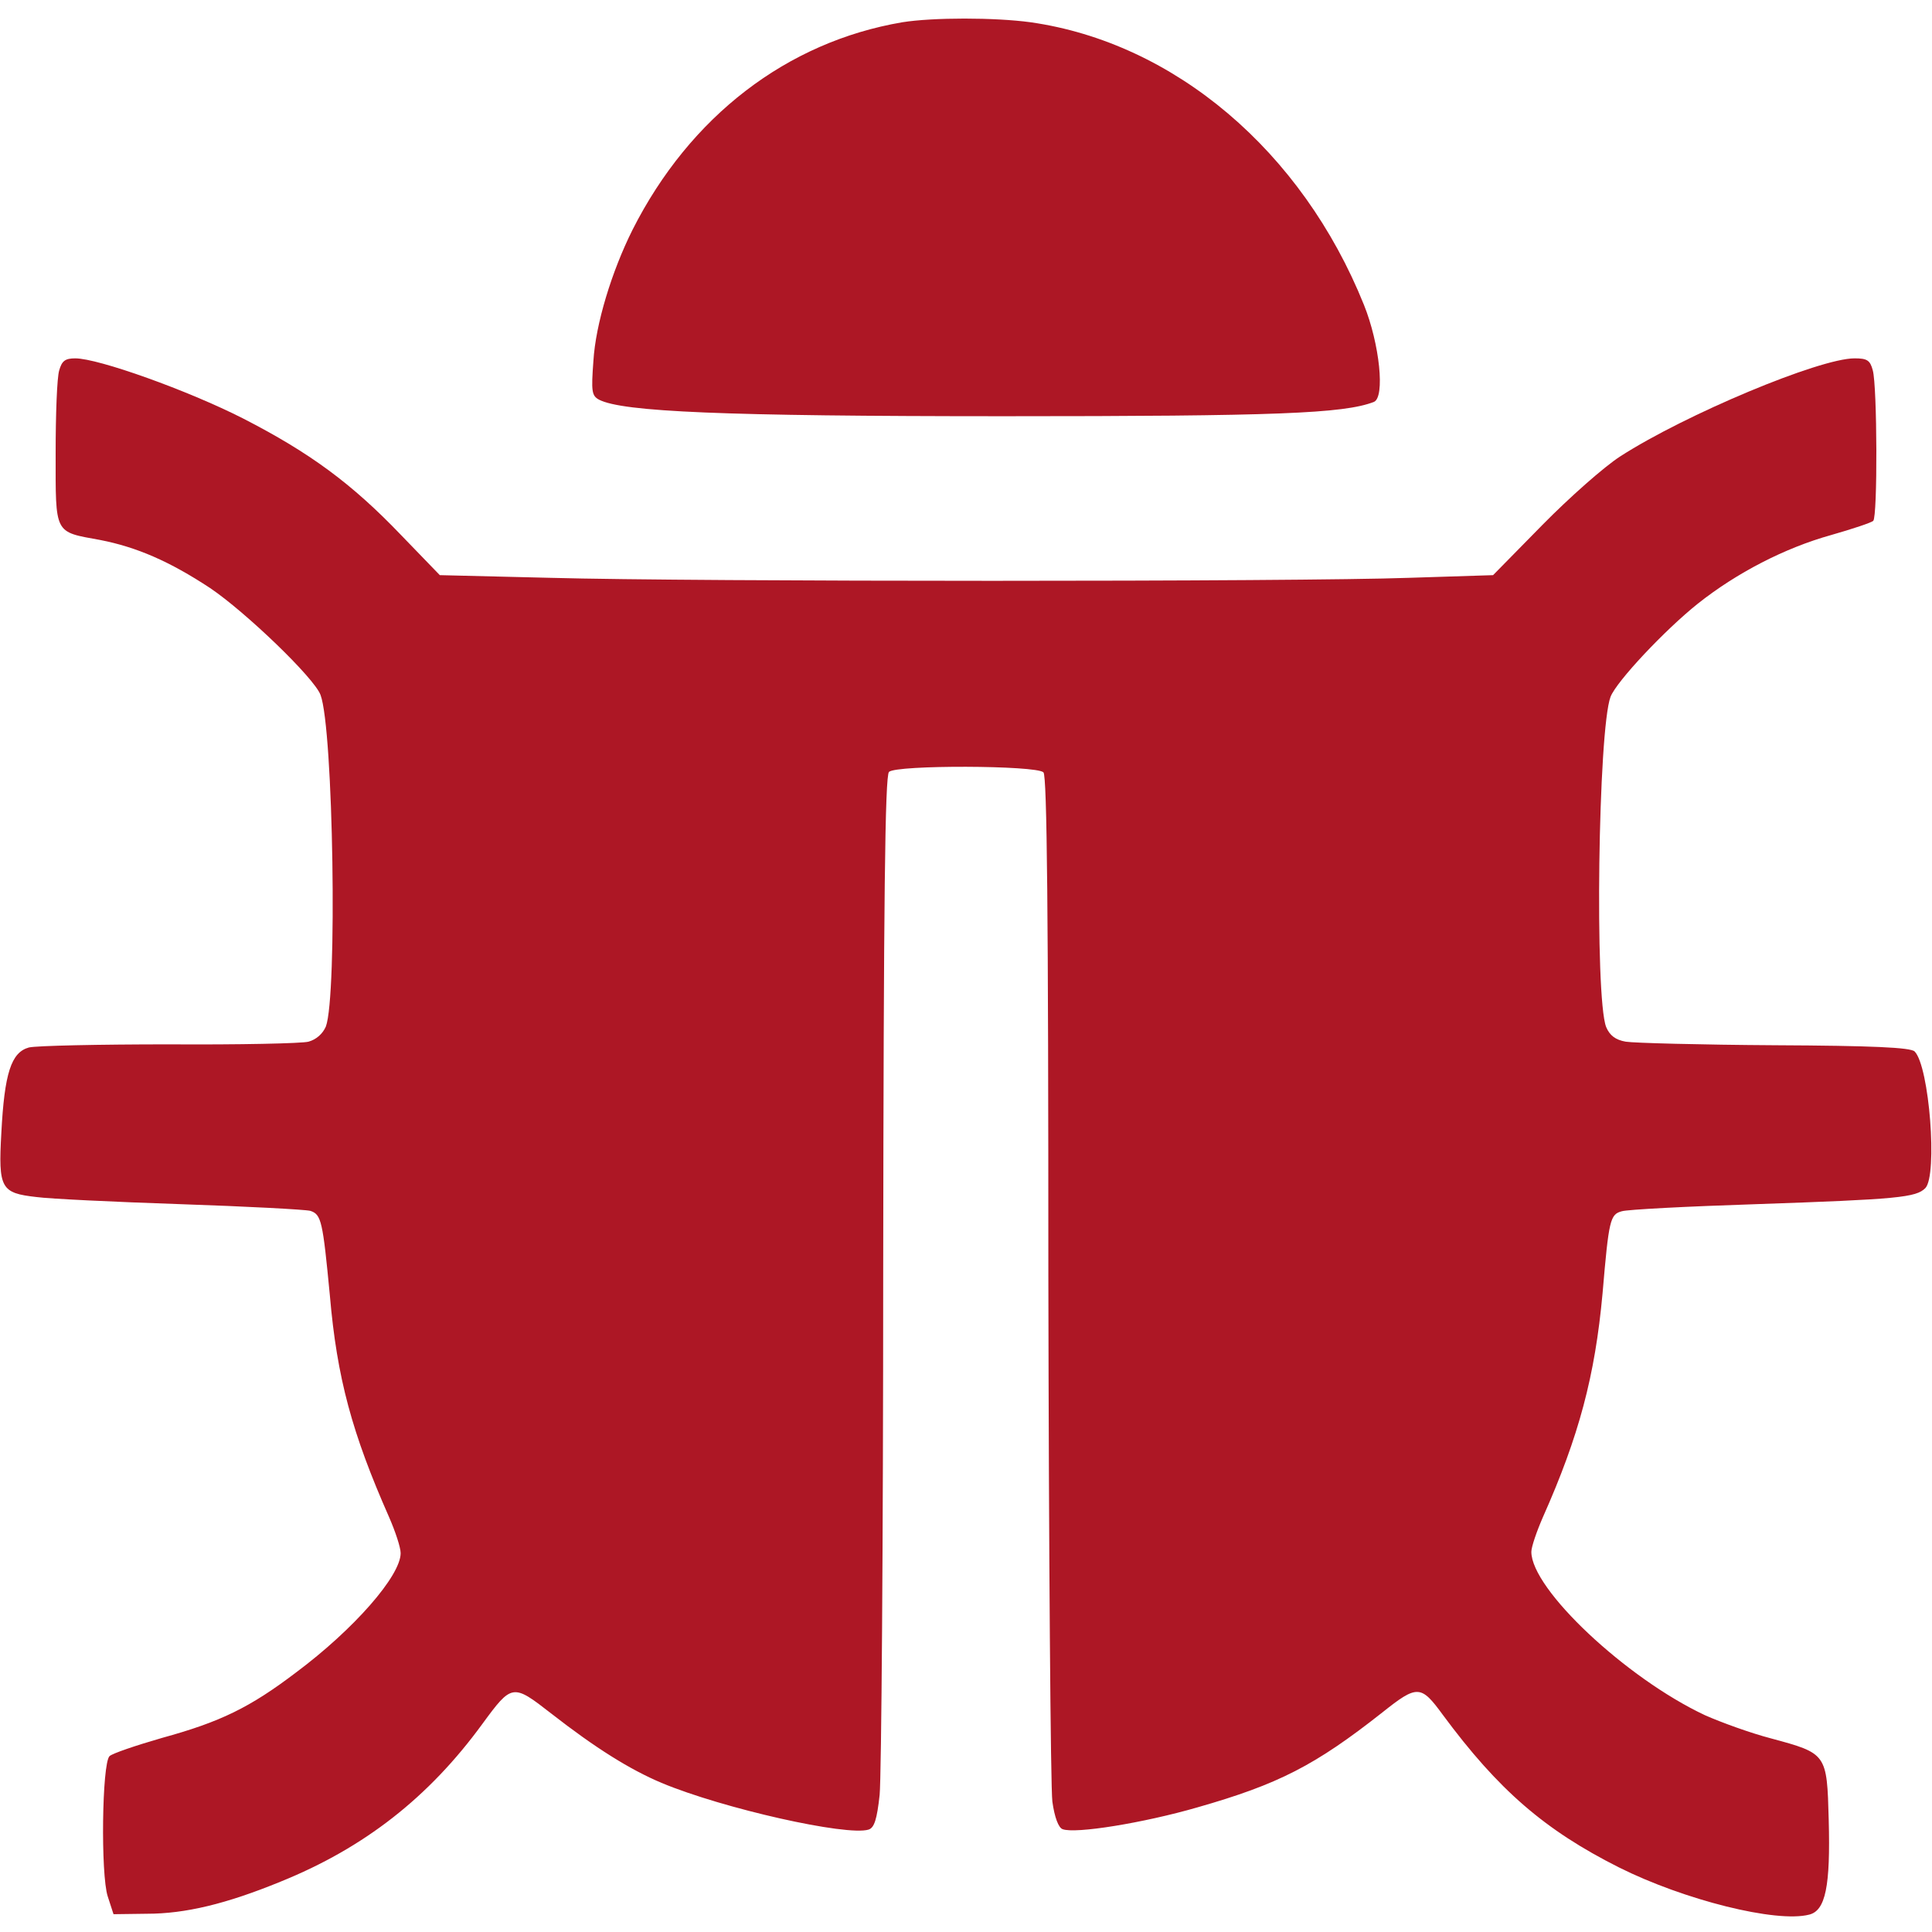
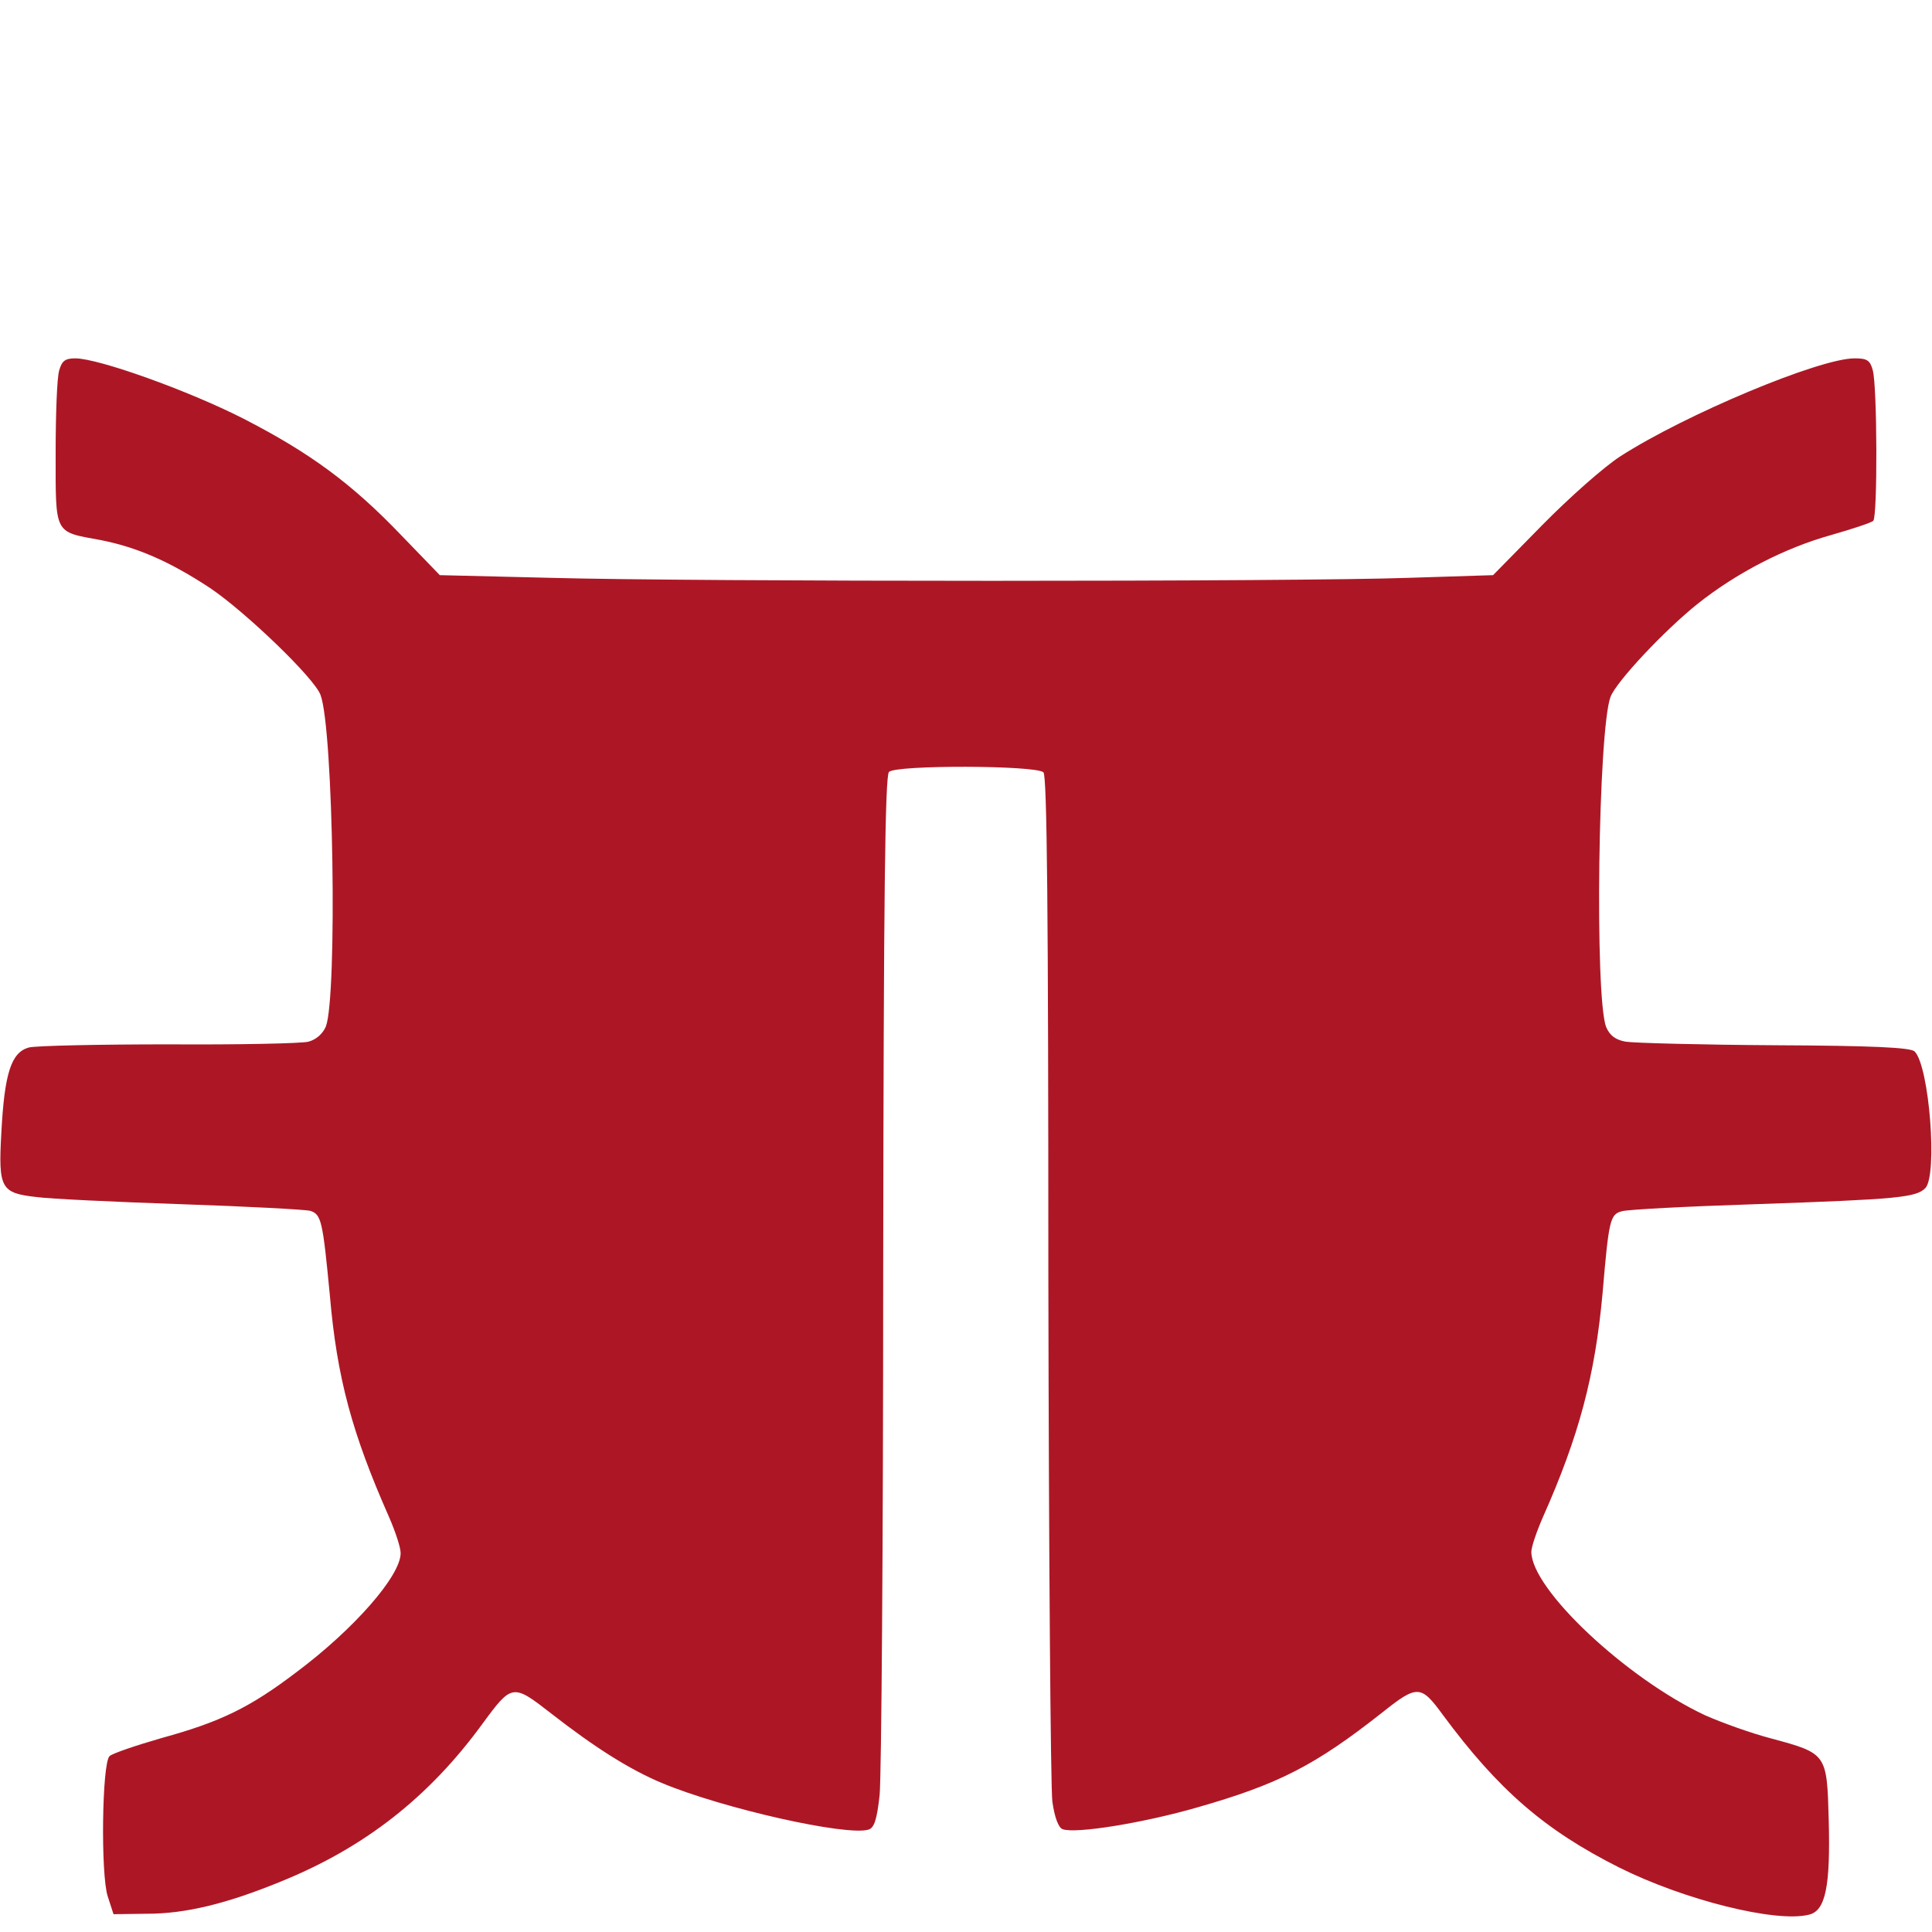
<svg xmlns="http://www.w3.org/2000/svg" version="1.1" id="Слой_1" x="0px" y="0px" viewBox="0 0 434 434" style="enable-background:new 0 0 434 434;" xml:space="preserve">
  <g transform="translate(0,434) scale(0.1,-0.1)">
-     <path style="fill:#AD1725;" d="M2027,4290c-259-44-477-211-606-466c-47-94-83-212-88-295c-5-68-4-78,13-87c53-27,277-37,909-37   c612,0,763,6,831,32c26,10,13,131-22,218c-139,346-426,589-749,635C2234,4301,2096,4301,2027,4290z" />
    <path style="fill:#AD1725;" d="M133,3508c-5-16-8-99-8-186c0-184-4-176,100-195c82-16,156-48,247-108c80-54,234-202,248-240   c29-76,38-676,12-745c-7-16-21-29-39-34c-15-4-156-7-313-6c-157,0-298-3-315-7c-40-11-55-58-62-192c-7-125-1-135,79-144   c29-4,175-11,323-16c149-5,280-12,292-15c25-8,28-23,44-190c16-186,50-310,133-498c14-32,26-68,26-81c0-51-105-171-235-268   c-104-79-170-111-301-147c-59-17-112-35-118-41c-17-17-20-266-4-315l13-40l75,1c86,0,178,22,300,72c188,76,333,189,454,355   c66,90,68,90,154,23c100-78,177-126,248-156c139-58,416-120,465-105c13,4,19,23,25,78c4,40,8,570,8,1179c1,830,4,1110,13,1119   c16,16,331,15,347-1c8-8,11-312,11-1133c1-617,5-1148,9-1179c5-36,14-59,23-62c28-11,182,14,303,49c182,52,264,94,415,213   c79,63,87,62,136-5c125-169,229-259,396-343c146-73,353-125,427-106c37,9,48,64,44,213s-4,149-130,183c-46,12-112,36-148,52   c-177,83-390,283-390,367c0,11,12,46,26,78c81,182,117,317,134,503c14,165,17,177,43,184c12,4,148,11,302,16c319,11,359,15,380,36   c28,29,9,274-24,307c-9,9-95,13-314,14c-166,1-317,5-335,8c-23,4-36,14-44,33c-26,67-18,669,10,742c14,35,121,149,196,209   c87,69,195,125,299,154c49,14,91,28,95,32c10,9,9,303-1,338c-6,23-13,27-41,27c-79,0-380-126-526-220c-36-23-115-93-175-154   l-111-113l-189-6c-246-9-1606-9-1929,0l-248,6l-87,90c-111,116-205,185-355,262c-124,63-325,135-377,135   C146,3535,139,3529,133,3508z" />
  </g>
</svg>